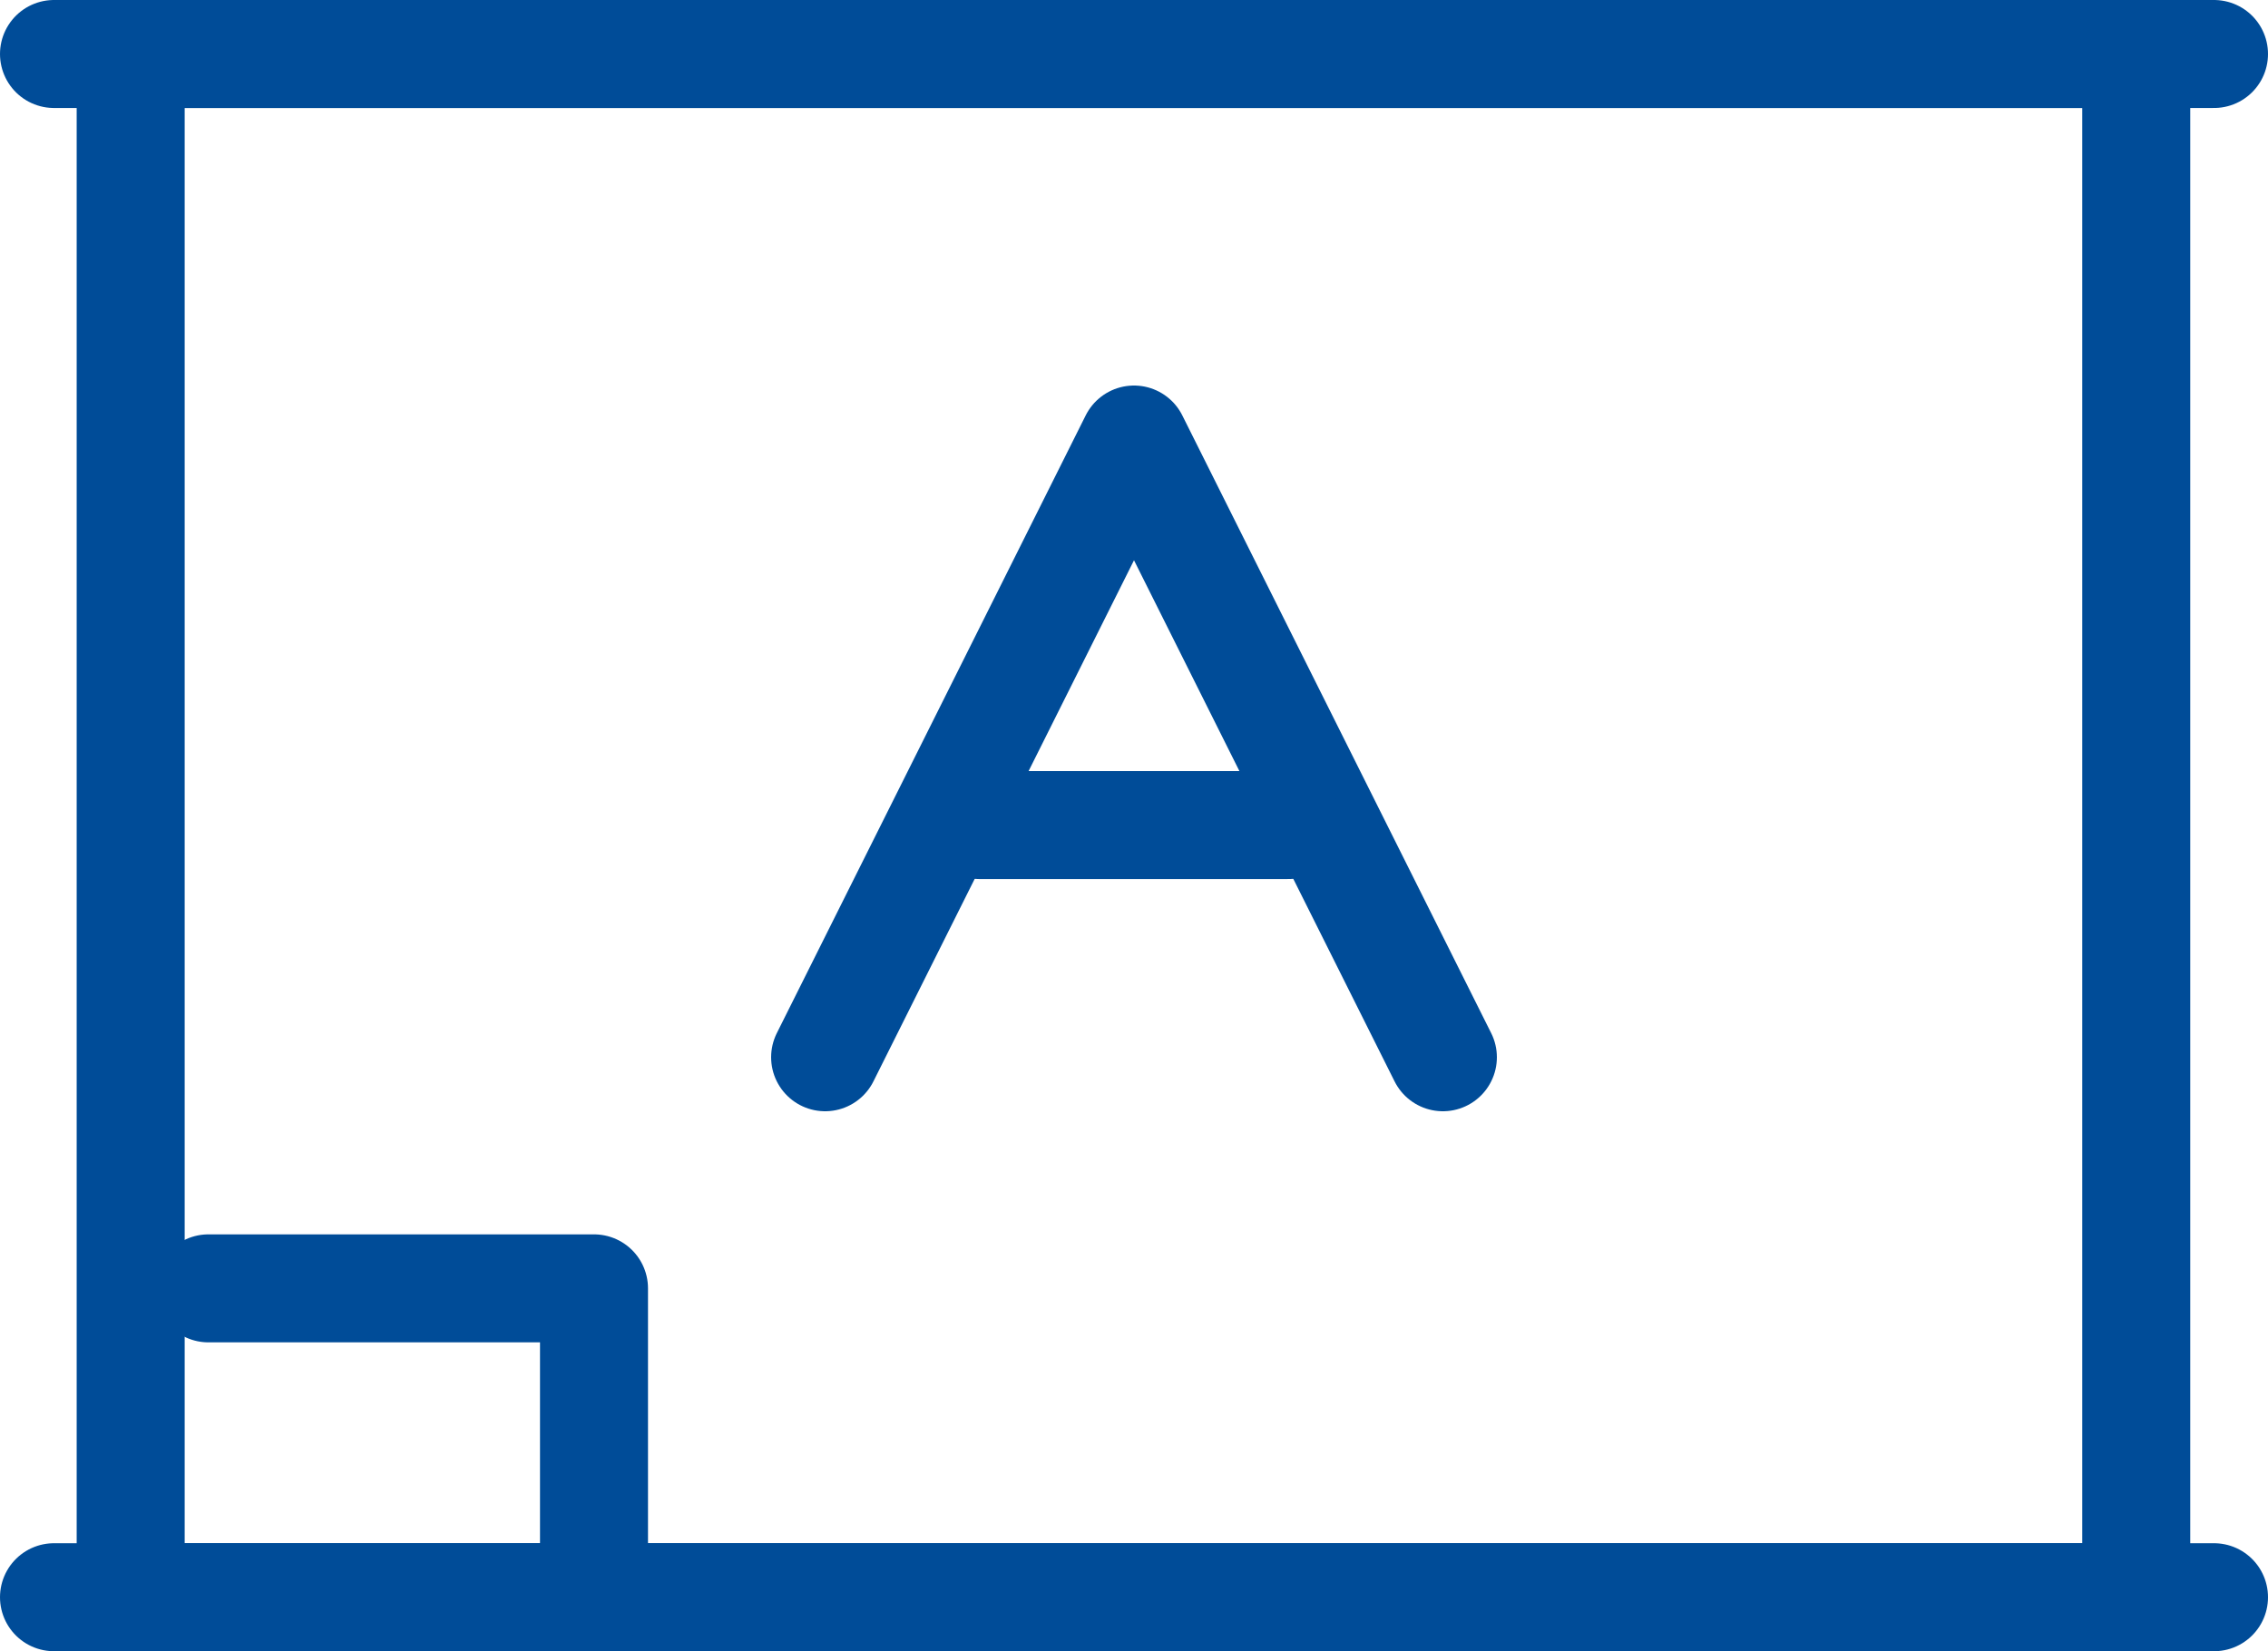
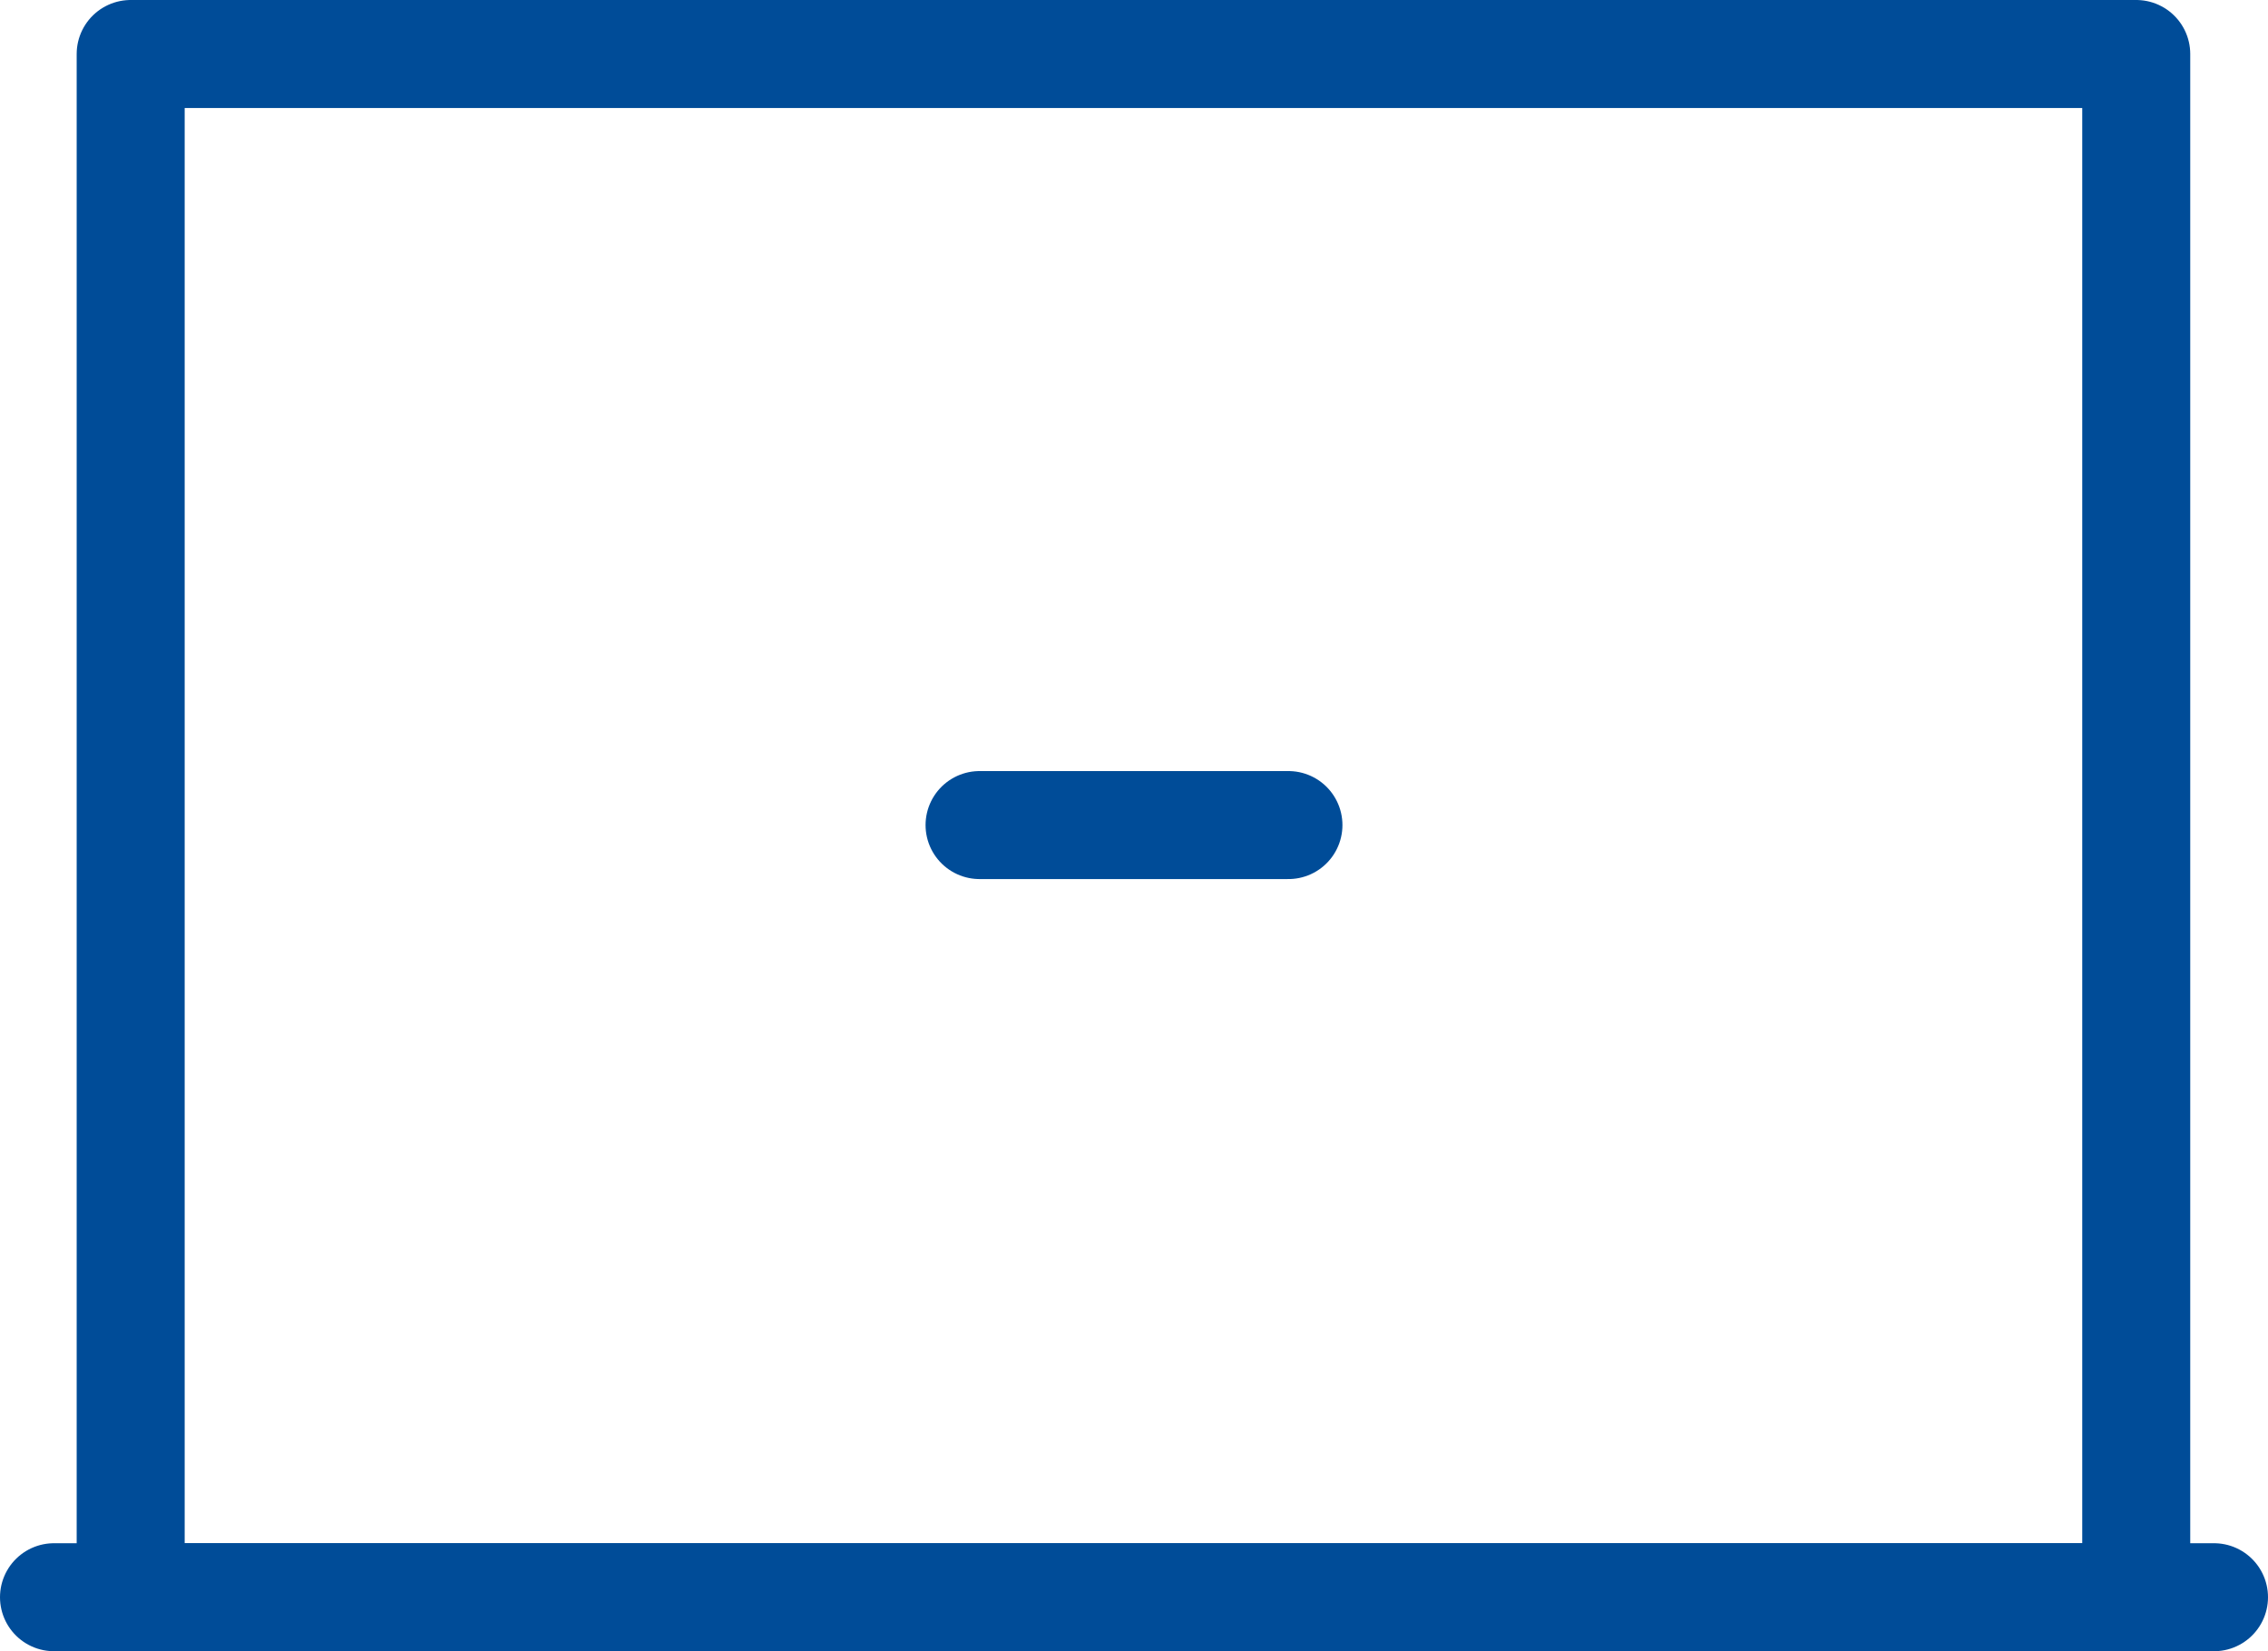
<svg xmlns="http://www.w3.org/2000/svg" viewBox="0 0 21 15.29">
  <defs>
    <style>.cls-1{fill:none;stroke:#004c98;stroke-linecap:round;stroke-linejoin:round;}</style>
  </defs>
  <g id="Layer_2" data-name="Layer 2">
    <g id="Layer_1-2" data-name="Layer 1">
      <g id="Presentation_Board" data-name="Presentation Board">
        <rect class="cls-1" x="1.21" y="0.5" width="18.57" height="14.29" />
        <line class="cls-1" x1="20.5" y1="14.79" x2="0.5" y2="14.79" />
-         <line class="cls-1" x1="0.5" y1="0.5" x2="20.5" y2="0.5" />
-         <polyline class="cls-1" points="1.93 11.93 5.5 11.93 5.5 14.79" />
-         <polyline class="cls-1" points="7.64 9.79 10.5 4.07 13.36 9.79" />
        <line class="cls-1" x1="9.07" y1="7.64" x2="11.93" y2="7.64" />
      </g>
    </g>
  </g>
</svg>